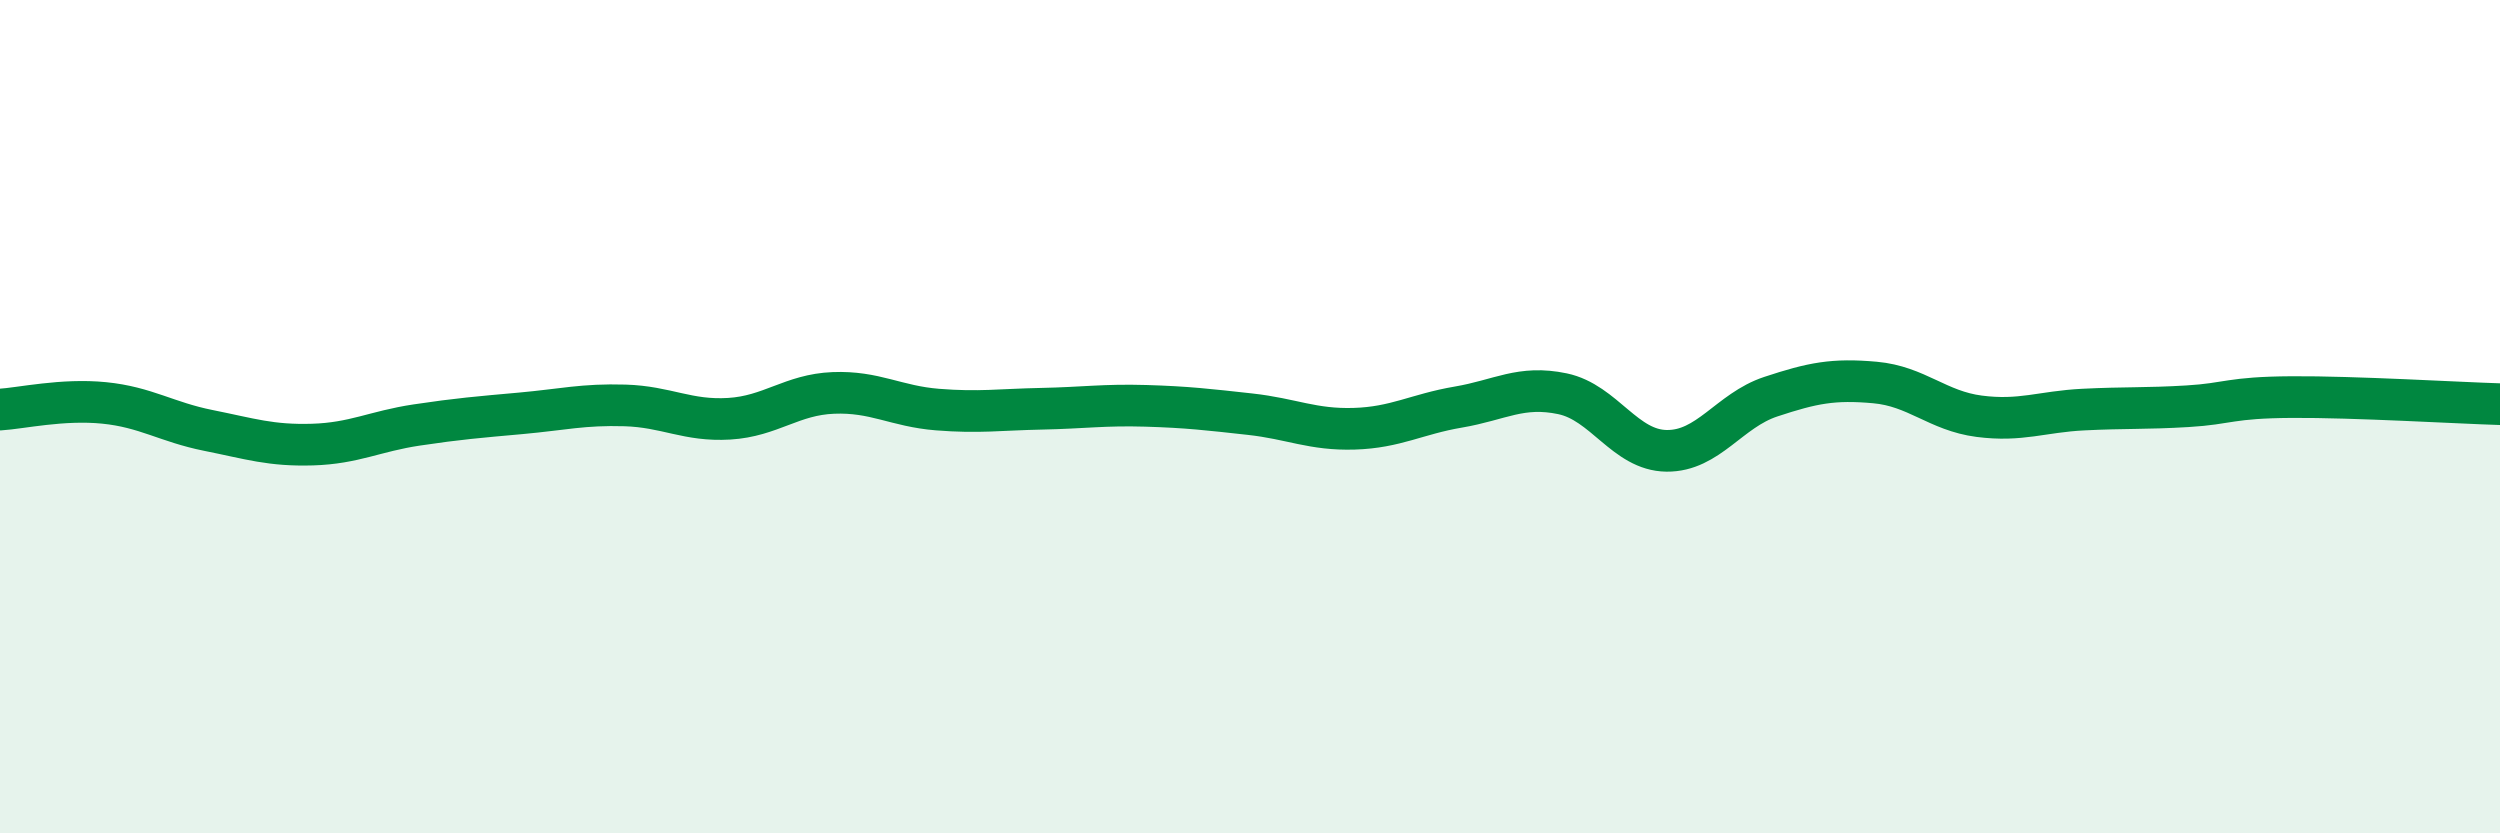
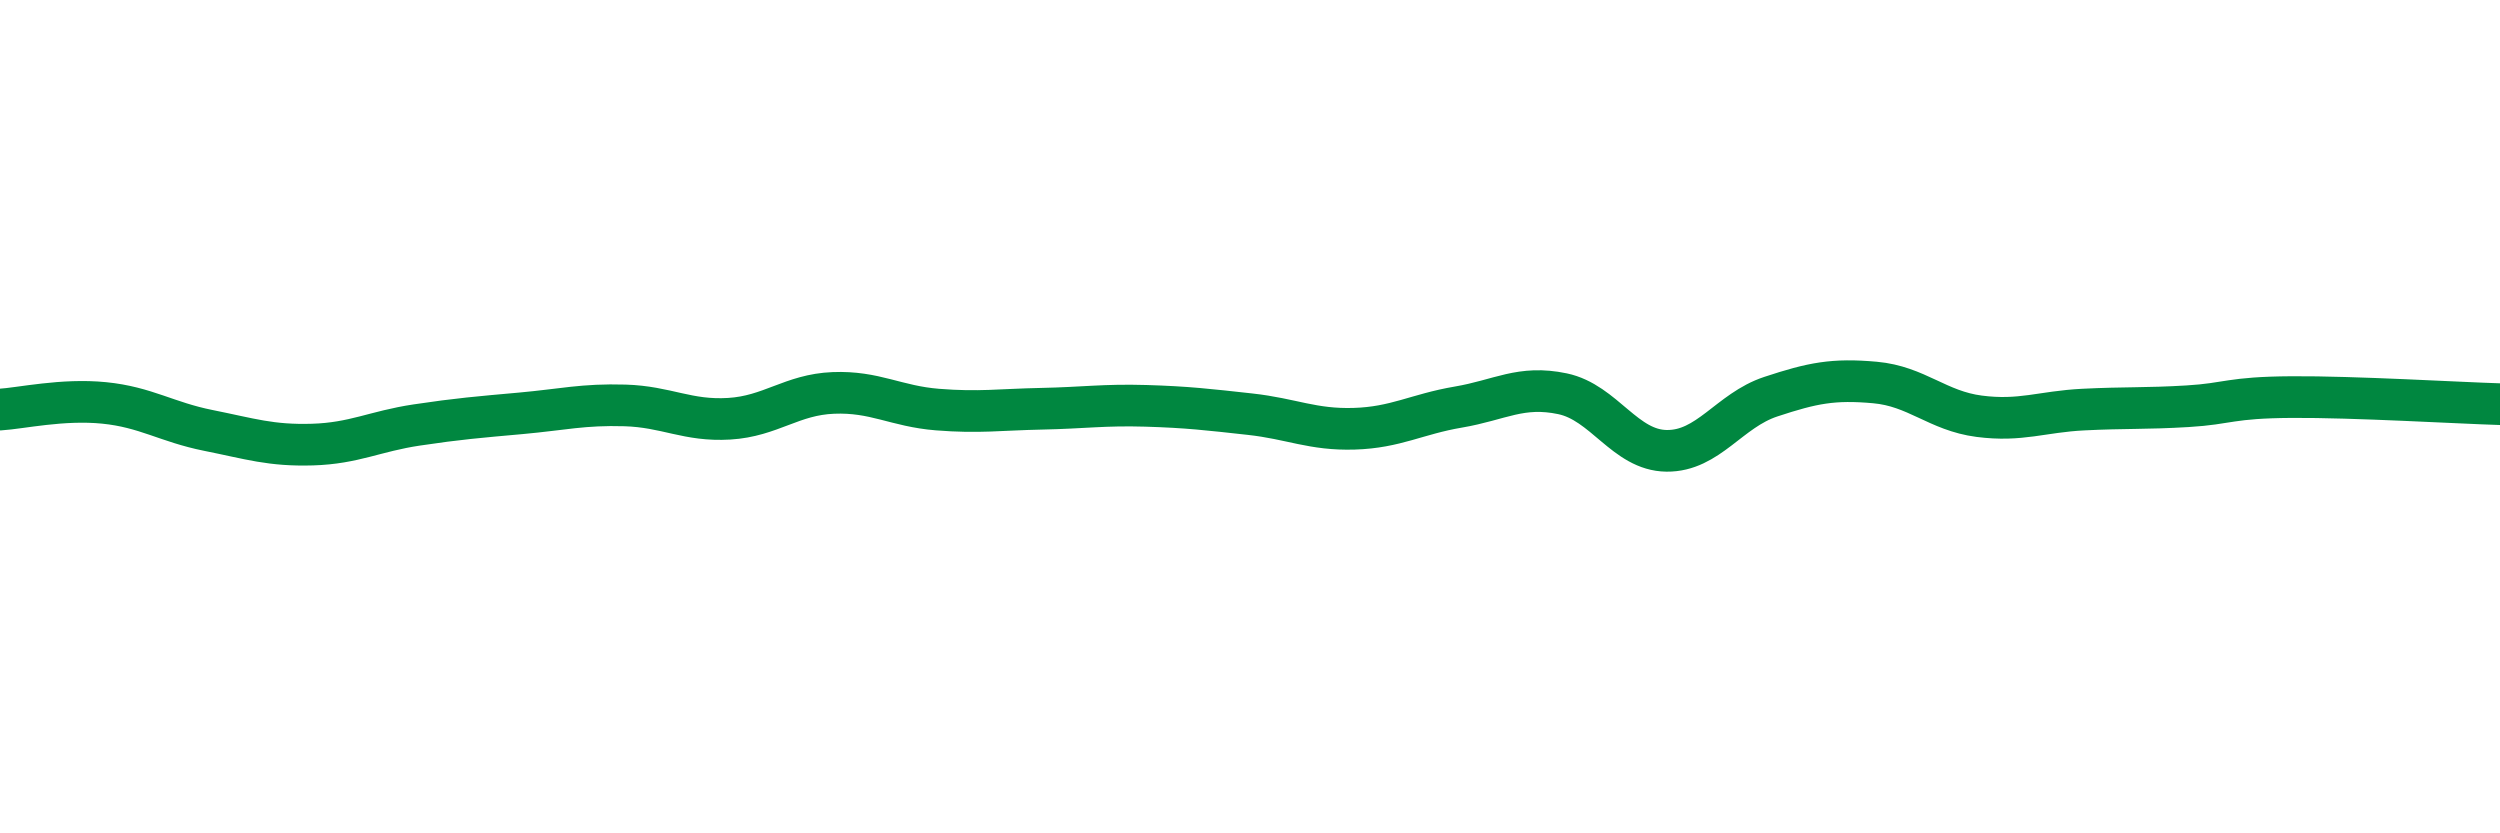
<svg xmlns="http://www.w3.org/2000/svg" width="60" height="20" viewBox="0 0 60 20">
-   <path d="M 0,9.83 C 0.5,9.8 1.5,9.57 2.5,9.67 C 3.5,9.77 4,10.13 5,10.33 C 6,10.53 6.5,10.7 7.5,10.67 C 8.5,10.64 9,10.35 10,10.2 C 11,10.05 11.5,10.01 12.5,9.92 C 13.5,9.83 14,9.7 15,9.73 C 16,9.76 16.5,10.11 17.5,10.05 C 18.5,9.99 19,9.47 20,9.43 C 21,9.39 21.5,9.75 22.5,9.83 C 23.5,9.91 24,9.83 25,9.81 C 26,9.79 26.5,9.71 27.5,9.74 C 28.5,9.77 29,9.83 30,9.94 C 31,10.05 31.5,10.32 32.5,10.29 C 33.5,10.26 34,9.94 35,9.77 C 36,9.6 36.5,9.24 37.5,9.45 C 38.5,9.66 39,10.81 40,10.82 C 41,10.83 41.5,9.85 42.5,9.52 C 43.5,9.19 44,9.09 45,9.18 C 46,9.27 46.5,9.86 47.5,9.99 C 48.5,10.12 49,9.88 50,9.83 C 51,9.78 51.5,9.81 52.5,9.75 C 53.5,9.69 53.5,9.54 55,9.53 C 56.5,9.52 59,9.67 60,9.7L60 20L0 20Z" fill="#008740" opacity="0.1" stroke-linecap="round" stroke-linejoin="round" />
  <path d="M 0,9.83 C 0.5,9.8 1.5,9.57 2.5,9.67 C 3.5,9.77 4,10.13 5,10.33 C 6,10.53 6.5,10.7 7.5,10.67 C 8.5,10.64 9,10.35 10,10.2 C 11,10.05 11.5,10.01 12.5,9.92 C 13.5,9.83 14,9.7 15,9.73 C 16,9.76 16.5,10.11 17.5,10.05 C 18.5,9.99 19,9.47 20,9.43 C 21,9.39 21.5,9.75 22.5,9.83 C 23.5,9.91 24,9.83 25,9.81 C 26,9.79 26.5,9.71 27.5,9.74 C 28.5,9.77 29,9.83 30,9.94 C 31,10.05 31.5,10.32 32.5,10.29 C 33.5,10.26 34,9.94 35,9.77 C 36,9.6 36.5,9.24 37.5,9.45 C 38.5,9.66 39,10.81 40,10.82 C 41,10.83 41.5,9.85 42.5,9.52 C 43.5,9.19 44,9.09 45,9.18 C 46,9.27 46.5,9.86 47.5,9.99 C 48.5,10.12 49,9.88 50,9.83 C 51,9.78 51.5,9.81 52.5,9.75 C 53.5,9.69 53.5,9.54 55,9.53 C 56.5,9.52 59,9.67 60,9.7" stroke="#008740" stroke-width="1" fill="none" stroke-linecap="round" stroke-linejoin="round" />
</svg>